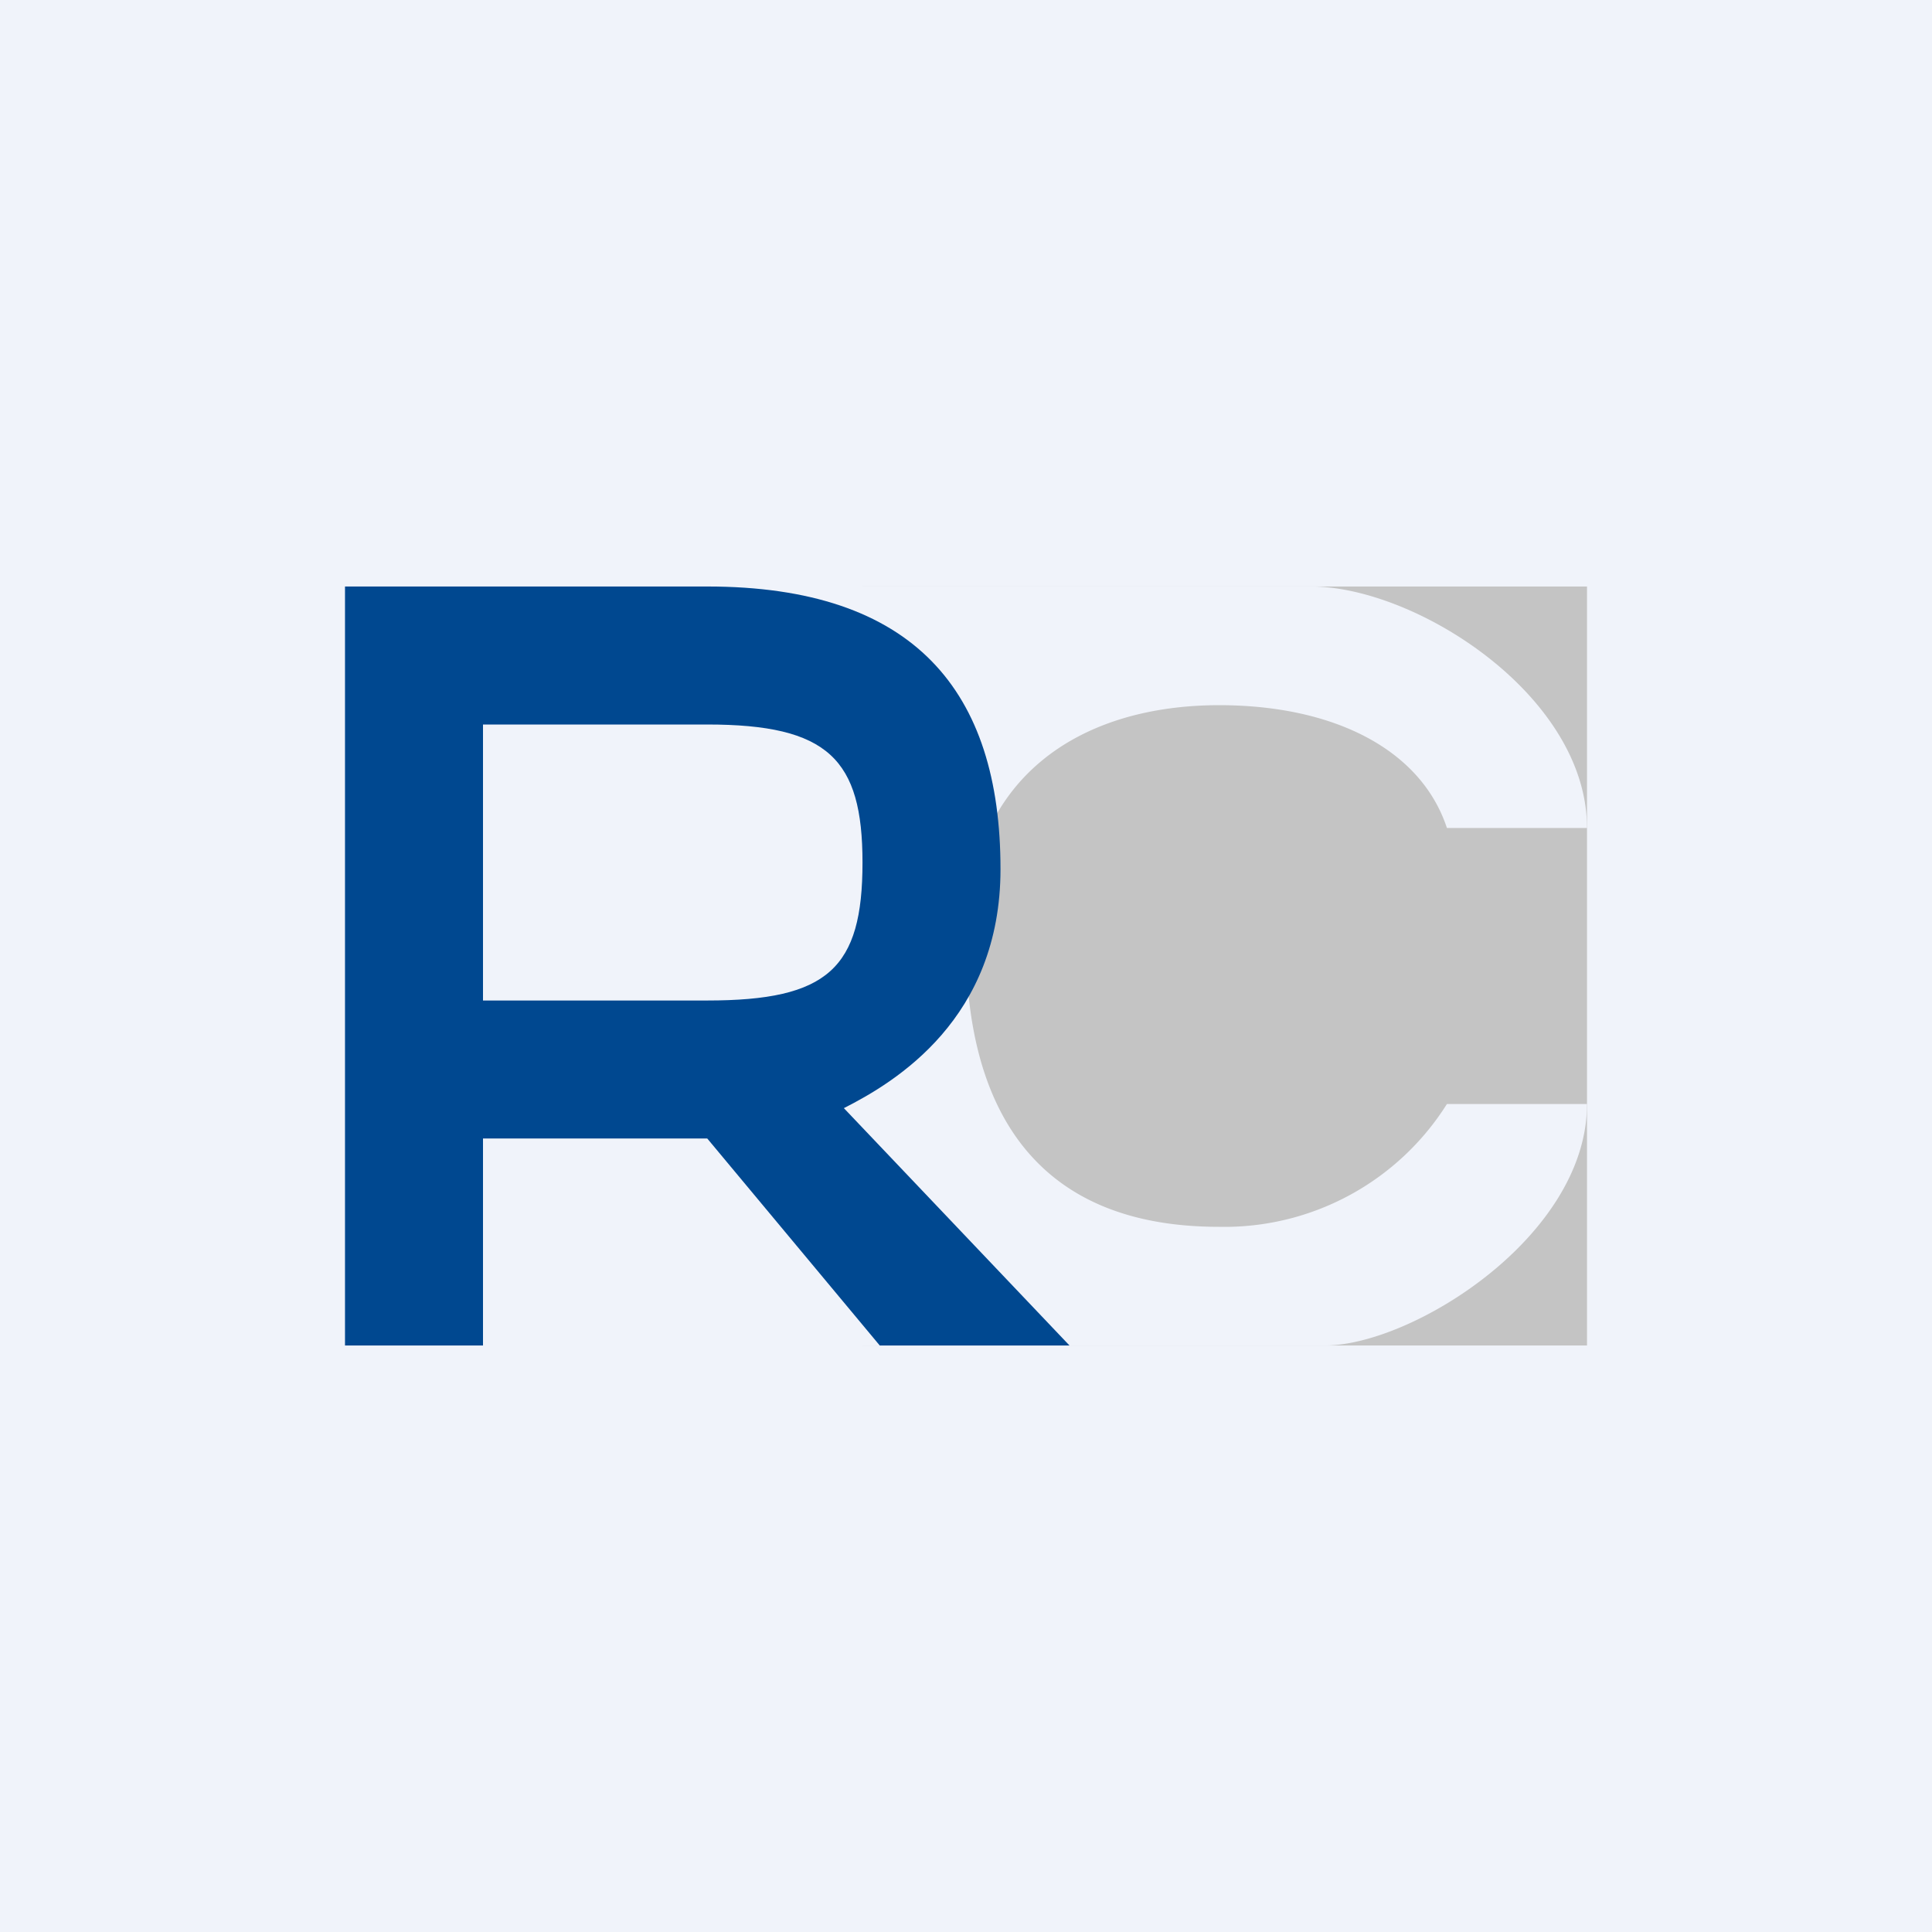
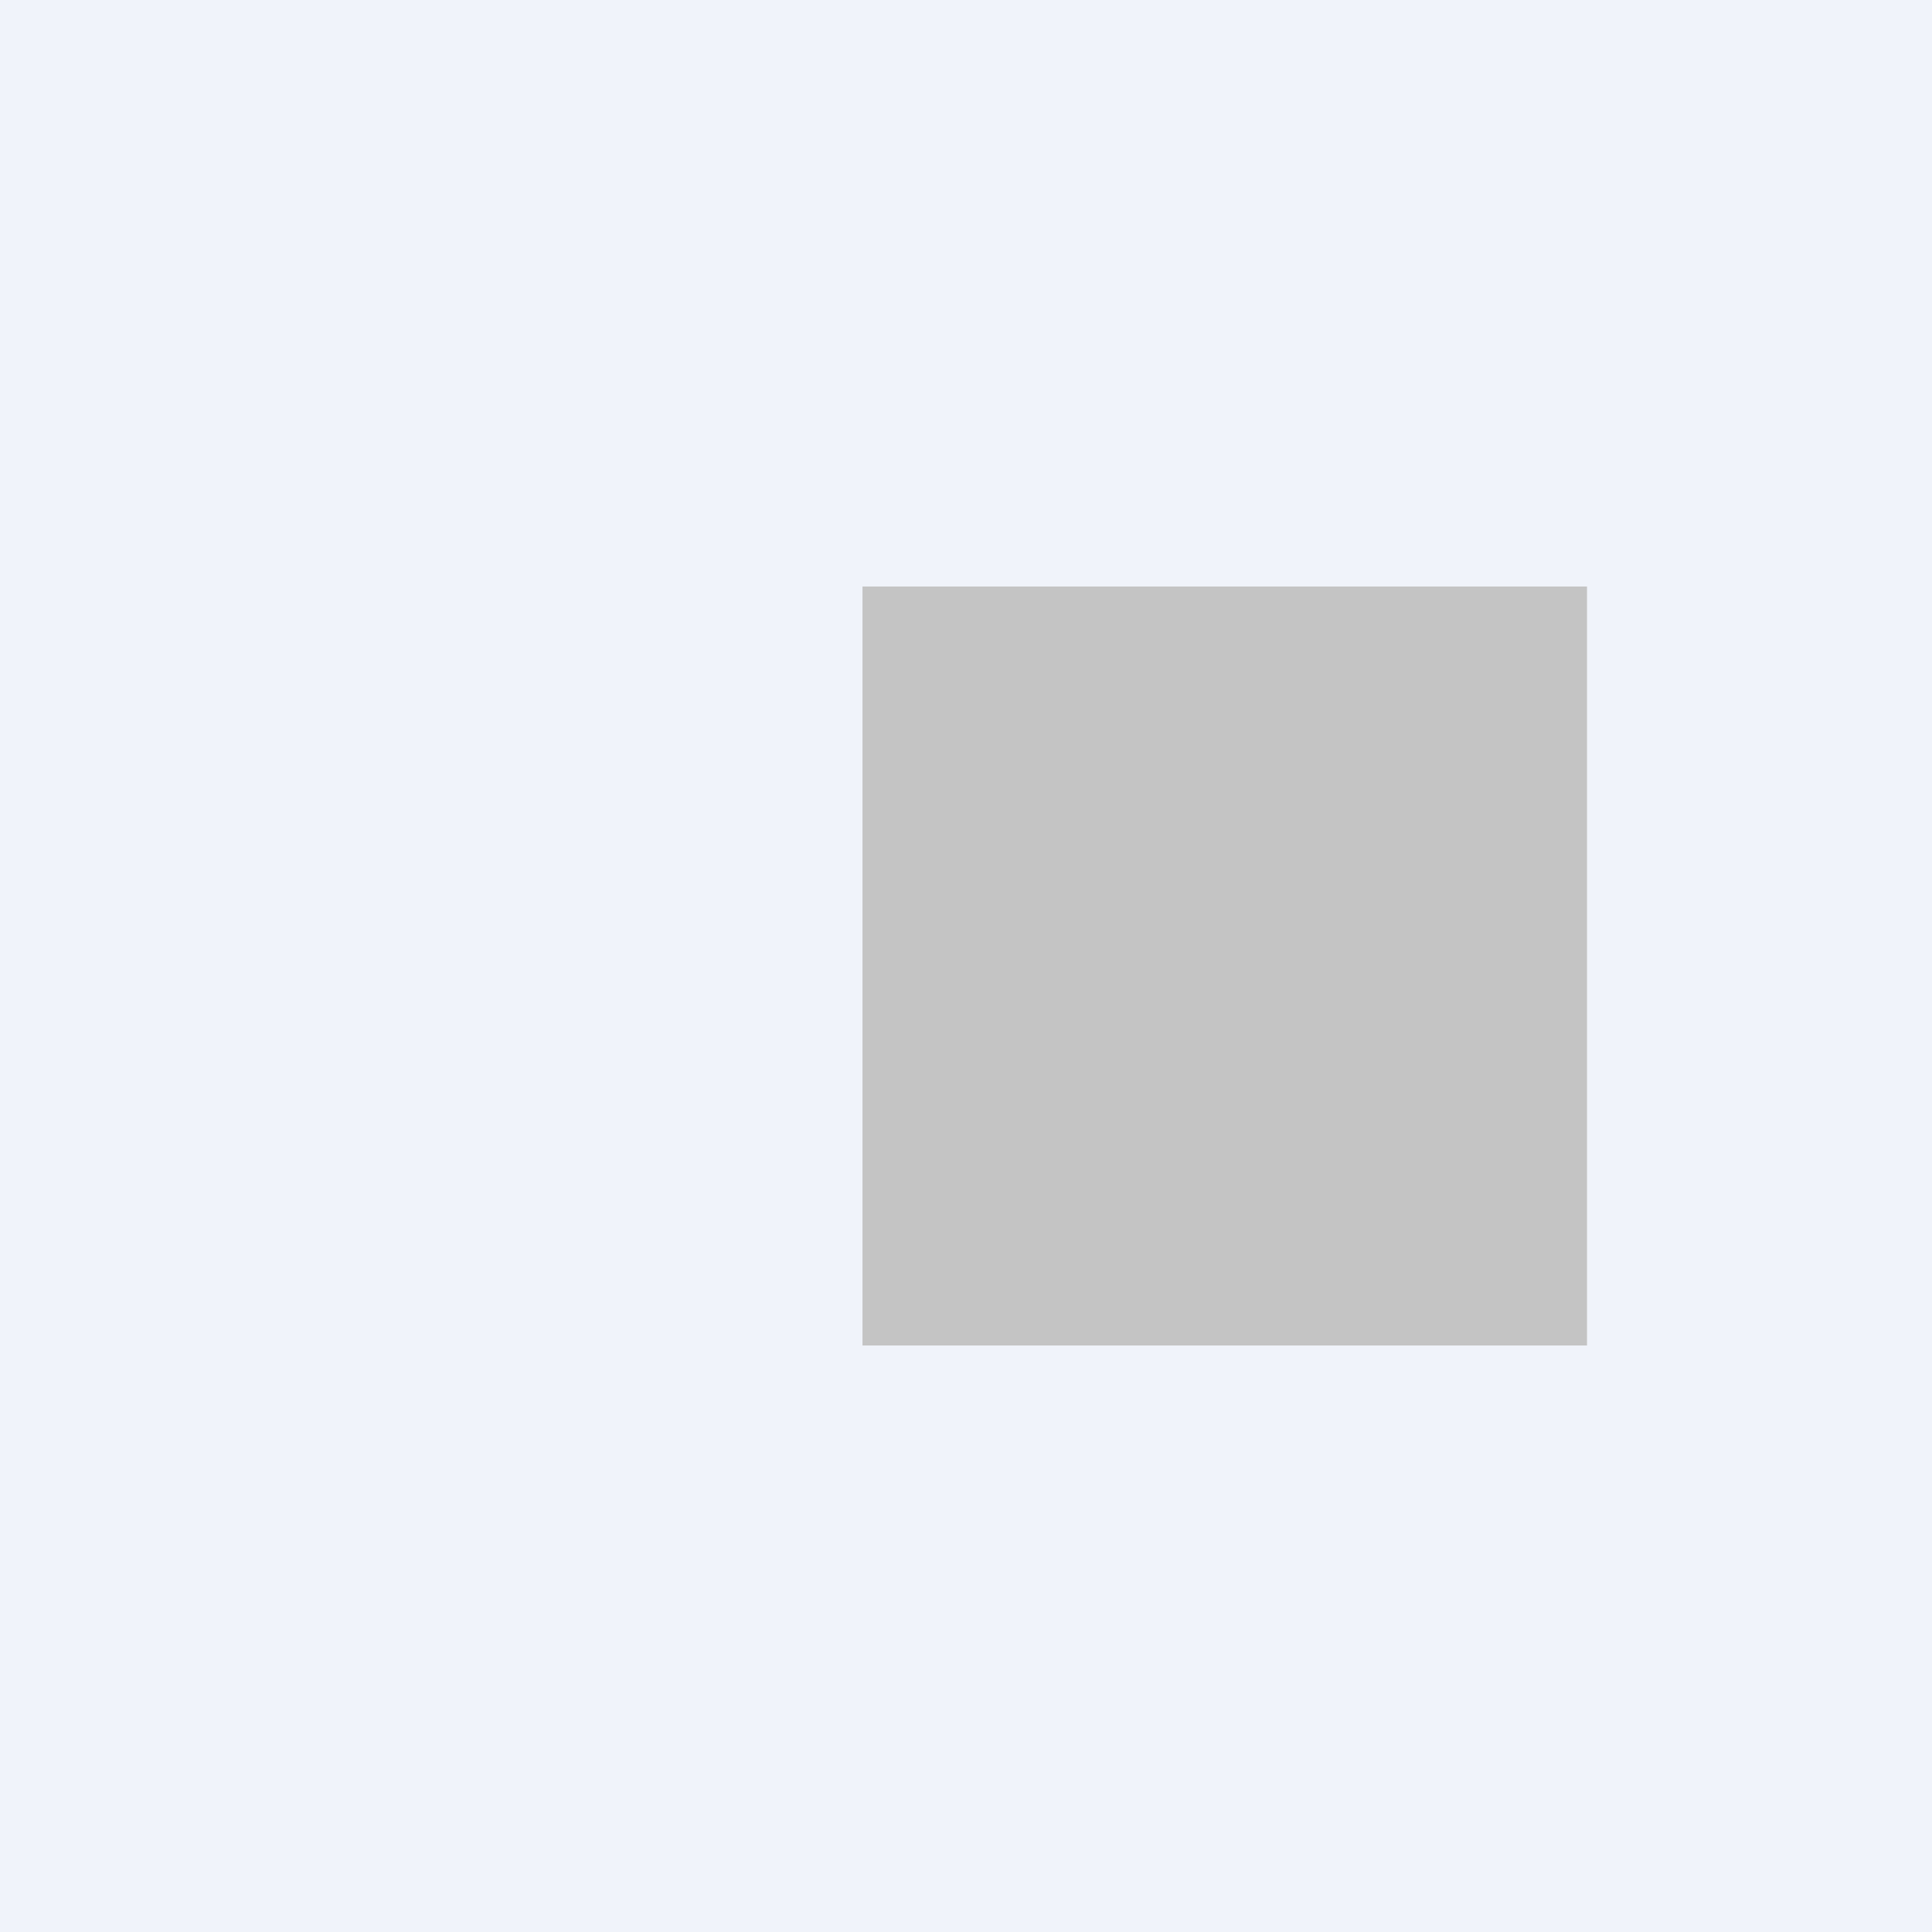
<svg xmlns="http://www.w3.org/2000/svg" width="56" height="56" viewBox="0 0 56 56">
  <path fill="#F0F3FA" d="M0 0h56v56H0z" />
  <path fill="#C4C4C4" d="M25 17h21v22H25z" />
-   <path d="M46 24h-4.06c-.76-2.3-3.31-3.56-6.6-3.56-4 0-7.34 2.06-7.34 6.87 0 4.82 2 8.25 7.33 8.25A7.62 7.62 0 0 0 41.94 32H46c0 3.84-5.07 7-7.6 7H10V17h28c3.04 0 8 3.16 8 7Z" fill="#F0F3FA" />
-   <path d="M10 17h10.5c6 0 8.5 3.03 8.5 8.19 0 4.34-3.04 6.17-4.54 6.93L31 39h-5.5l-5-6H14v6h-4V17Zm4 4v8h6.5c3.5 0 4.5-.93 4.5-4 0-3-1-4-4.5-4H14Z" fill="#004890" />
</svg>